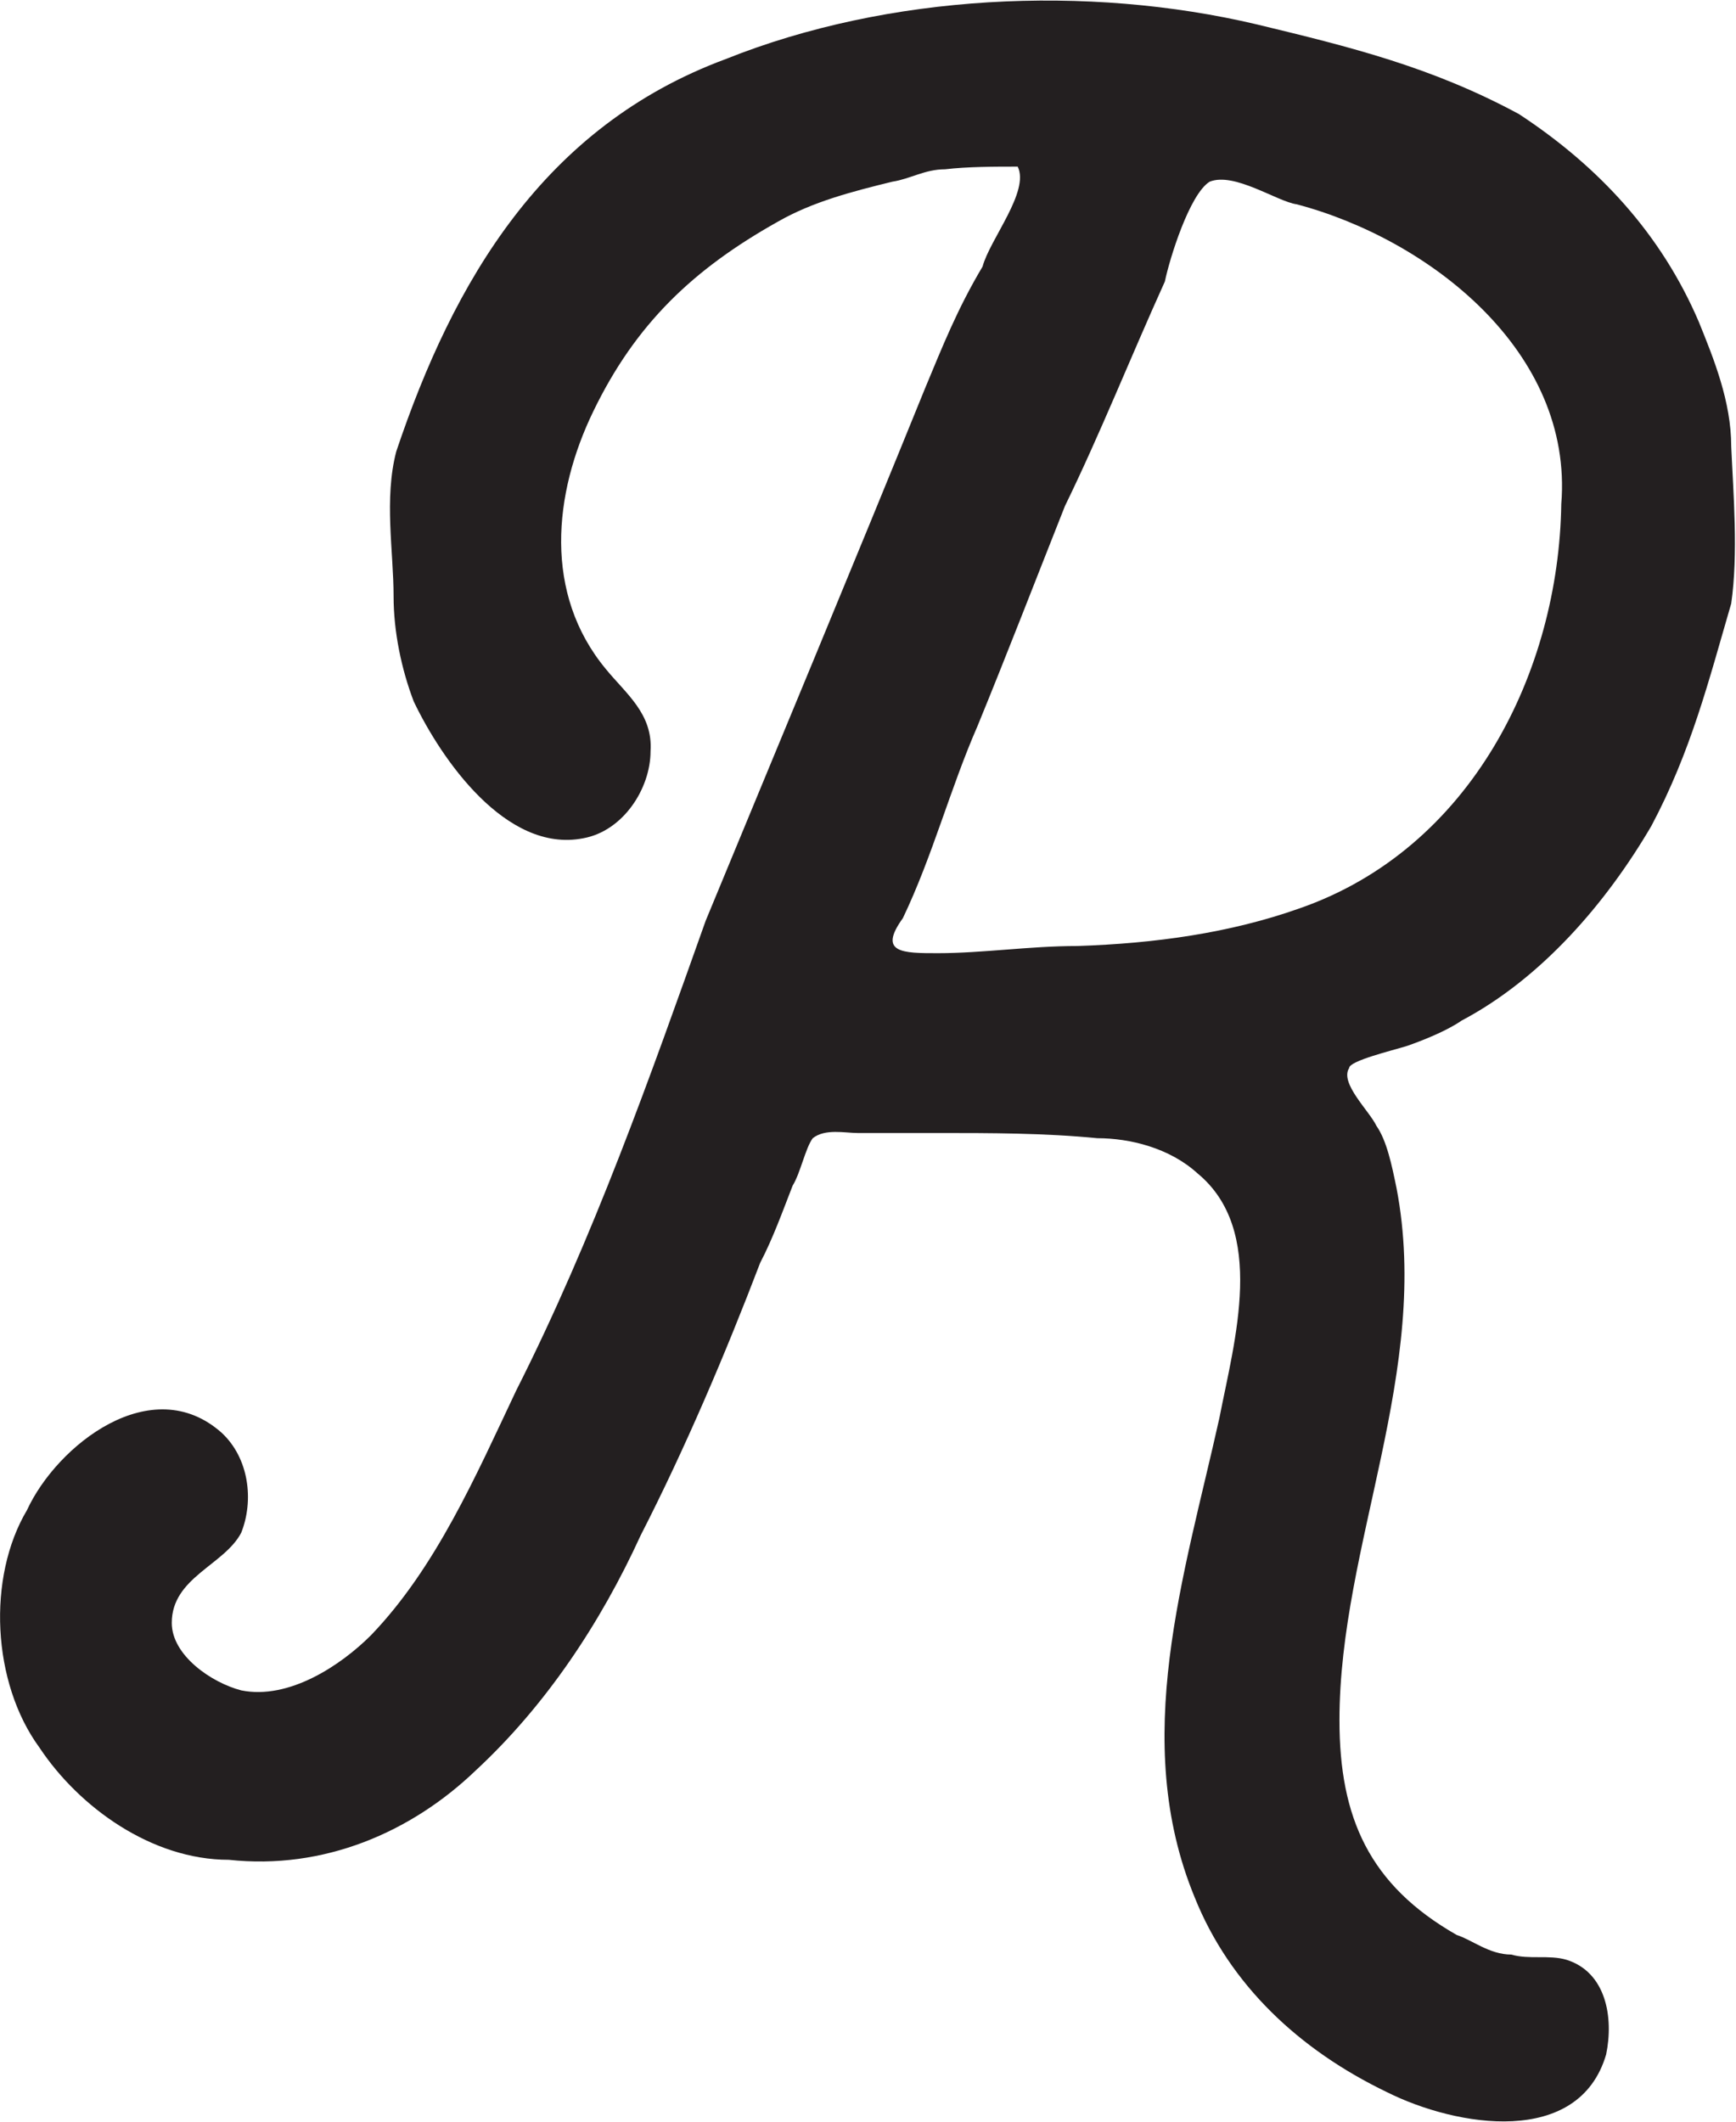
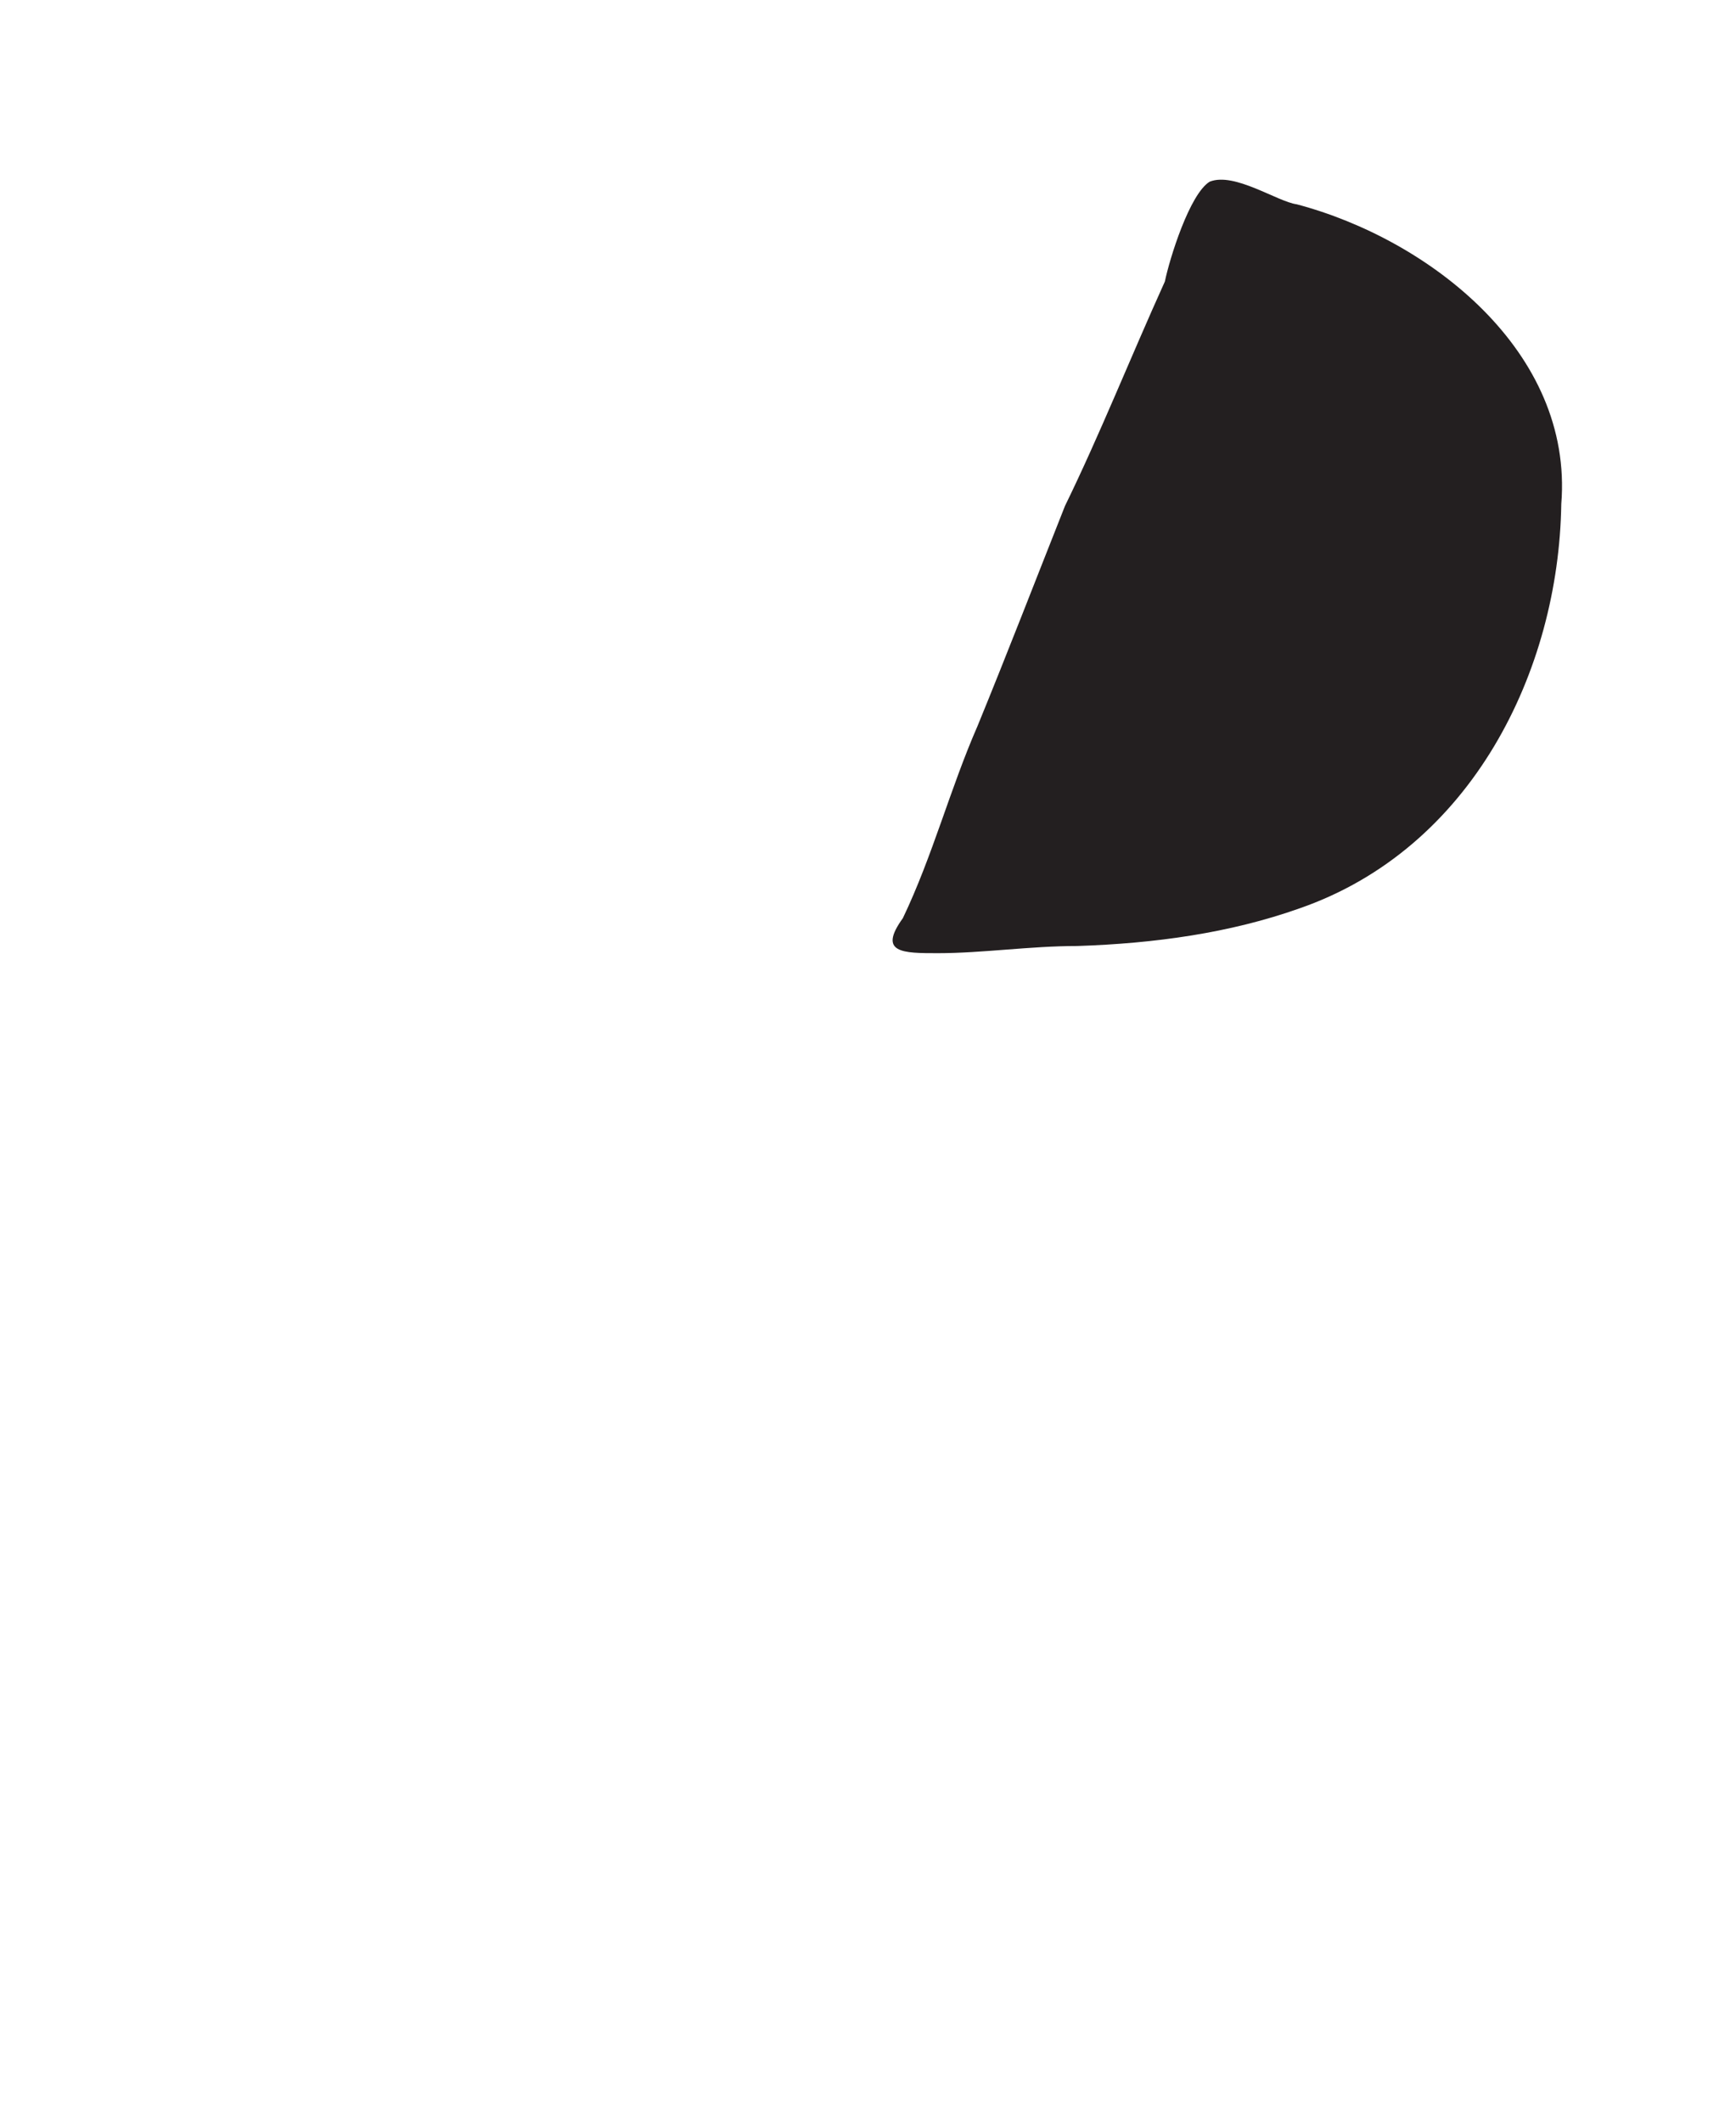
<svg xmlns="http://www.w3.org/2000/svg" version="1.2" viewBox="0 0 1235 1509" width="1235" height="1509">
  <title>RGF_BIG copy-svg-svg</title>
  <style>
		.s0 { fill: #231f20 } 
	</style>
  <g id="Clip-Path: Clip-Path: Page 1">
    <g id="Clip-Path: Page 1">
      <g id="Page 1">
-         <path id="Path 3" fill-rule="evenodd" class="s0" d="m724 118.5c-16.2 0-35.6 0-51.7 1.9-14.3 0-24.9 6.9-37.4 8.8-28.2 6.9-56.7 14.2-81.6 28.5-60.1 33.7-101.1 72.6-131.2 134.8-28.5 58.7-35.5 129.7 8.8 183.2 14.3 17.6 33.7 31.9 31.9 58.6 0 26.4-19.4 56.8-48 61.9-54.9 10.7-101.1-56.7-120.5-97.4-8.8-23.1-14.3-49.8-14.3-74.7 0-31.9-6.9-69.3 1.9-103 40.6-120.9 104.7-231.1 234.4-279.1 115.4-46.2 257.1-53.2 378-24.6 65.5 15.8 124.1 30.1 186.4 63.8 56.8 37.3 101.1 85.3 127.8 147.6 10.7 26.4 23.1 56.8 23.1 88.7 1.5 33.7 5.1 76.2 0 111.7-16.1 55.3-28.6 105.1-56.8 158.2-32.2 55-78.3 108.5-135.1 138.5-10.6 7.4-28.2 14.3-38.8 18-10.7 3.3-41.1 10.6-41.1 15.7-6.9 10.7 14.3 30.4 19.4 41.1 7.4 10.6 11 28.2 14.3 44.3 24.9 129.7-40.6 253.9-40.6 378.4 0 69.3 21.2 117.3 83.5 152.8 10.6 3.3 23.1 13.9 38.8 13.9 12.5 3.7 26.7 0 39.2 3.7 28.2 8.8 33.7 41 28.2 67.4-19.4 65.9-106.2 51.6-156 26.7-62.3-30-111.7-76.2-136.7-138.5-46.1-111.7-7.3-228.9 17.6-341 10.7-55 33.7-133.4-15.7-174-19.8-18-48-24.9-71.1-24.9-37.3-3.7-76.5-3.7-113.5-3.7 0 0 0 0-57.2 0-8.7 0-23-3.3-31.8 3.7-5.2 6.9-8.8 24.9-14.3 33.7-7 17.9-13.9 37.3-23.1 54.9-24.5 64.1-53.1 131.5-85 193.8-28.5 62.3-67.4 120.9-117.2 167.1-46.1 44.3-108.4 71-175.8 63.7-54.9 0-106.6-37.4-134.8-79.9-33.7-46.1-37.3-120.9-8.8-168.8 21.3-46.2 88.7-99.3 138.5-55 19.4 18 23.1 48 13.9 71.1-12.1 23.1-49.4 31.8-49.4 64.1 0 23.1 28.2 42.5 49.4 48 34.1 6.9 71.1-18 92.3-39.2 46.2-48 74.7-113.6 103.3-174 54.9-108.5 95.6-223.9 134.8-334.1 51.3-124.2 104.7-252.1 156-378.5 12.5-30 23.1-56.8 41-86.8 5.2-19.4 33.7-53.5 25-71.1zm386.7 240c8.8-108.5-94.1-188.3-188.2-213.2-13.9-1.9-44.3-23.1-61.9-16.1-14.3 8.7-28.6 54.9-31.9 71-24.9 55-46.1 108.5-71.1 159.7-21.2 53.5-41 104.8-62.2 156.5-19.4 44.3-31.9 92.3-53.1 136.6-18 24.9 0 24.9 24.9 24.9 31.8 0 65.5-5.1 99.2-5.1 55-1.8 108.5-9.2 157.9-26.7 122.7-42.5 184.6-168.9 186.4-287.6z" />
+         <path id="Path 3" fill-rule="evenodd" class="s0" d="m724 118.5zm386.7 240c8.8-108.5-94.1-188.3-188.2-213.2-13.9-1.9-44.3-23.1-61.9-16.1-14.3 8.7-28.6 54.9-31.9 71-24.9 55-46.1 108.5-71.1 159.7-21.2 53.5-41 104.8-62.2 156.5-19.4 44.3-31.9 92.3-53.1 136.6-18 24.9 0 24.9 24.9 24.9 31.8 0 65.5-5.1 99.2-5.1 55-1.8 108.5-9.2 157.9-26.7 122.7-42.5 184.6-168.9 186.4-287.6z" />
      </g>
    </g>
  </g>
</svg>